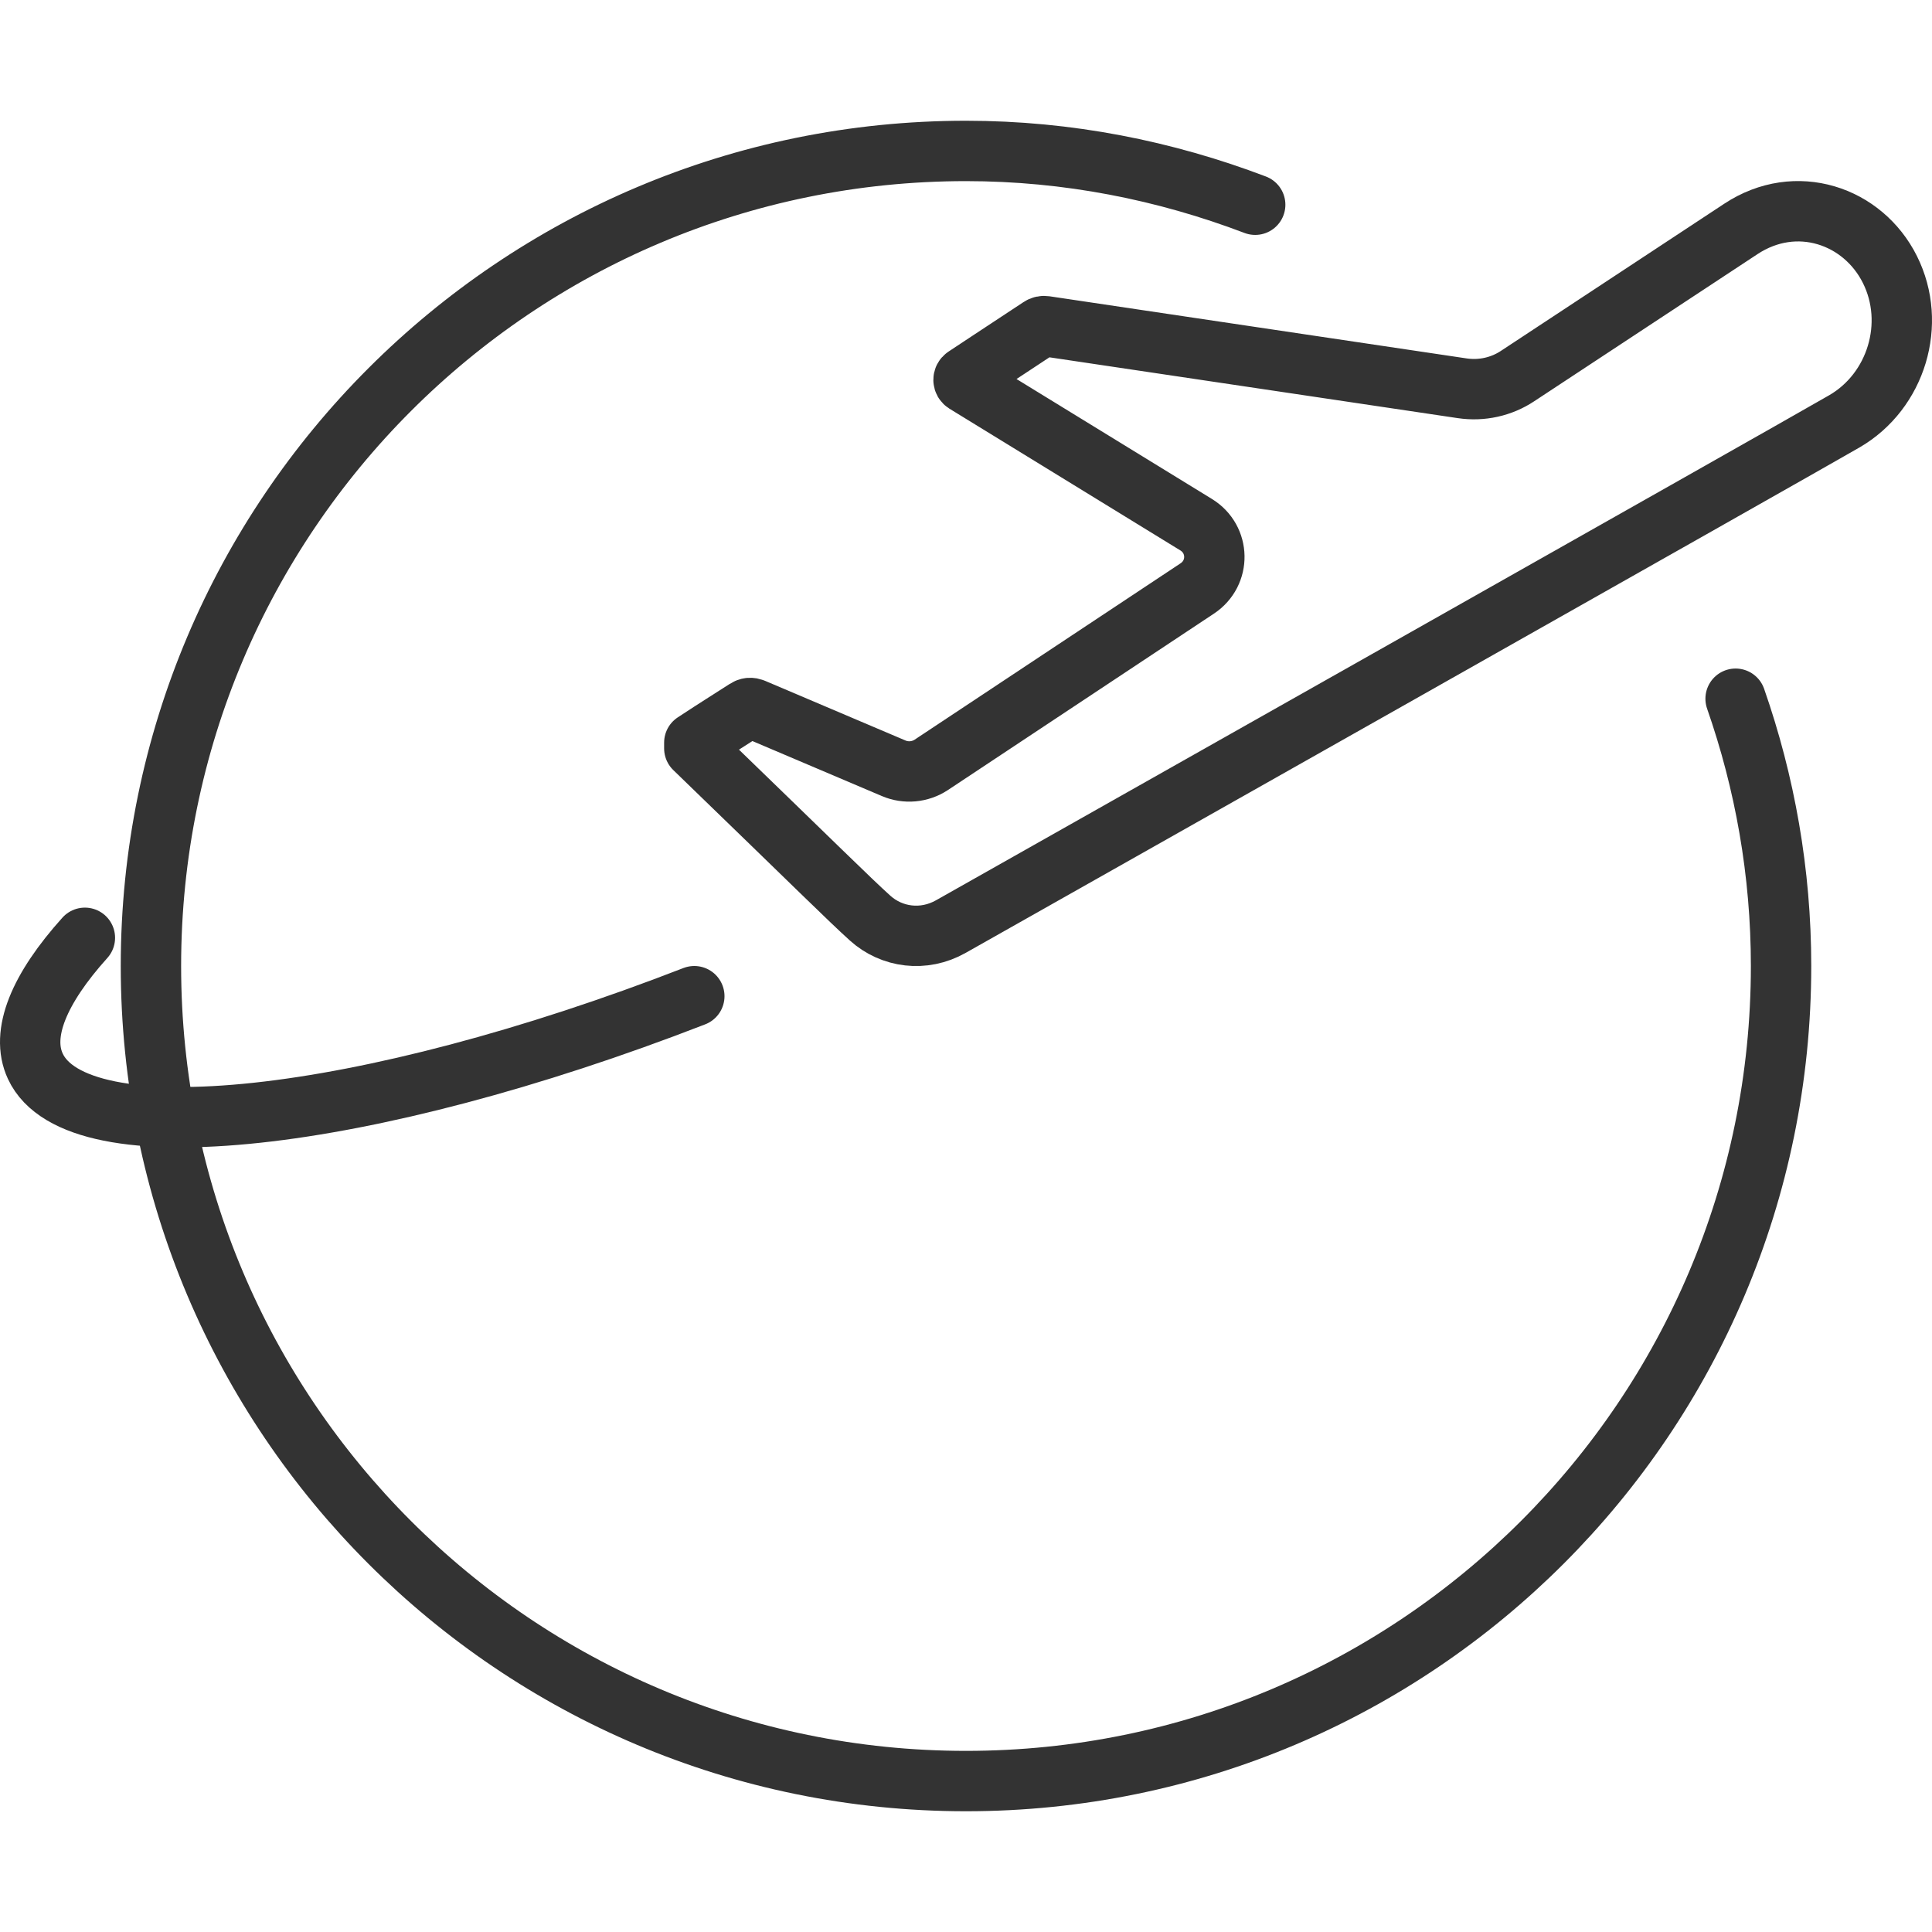
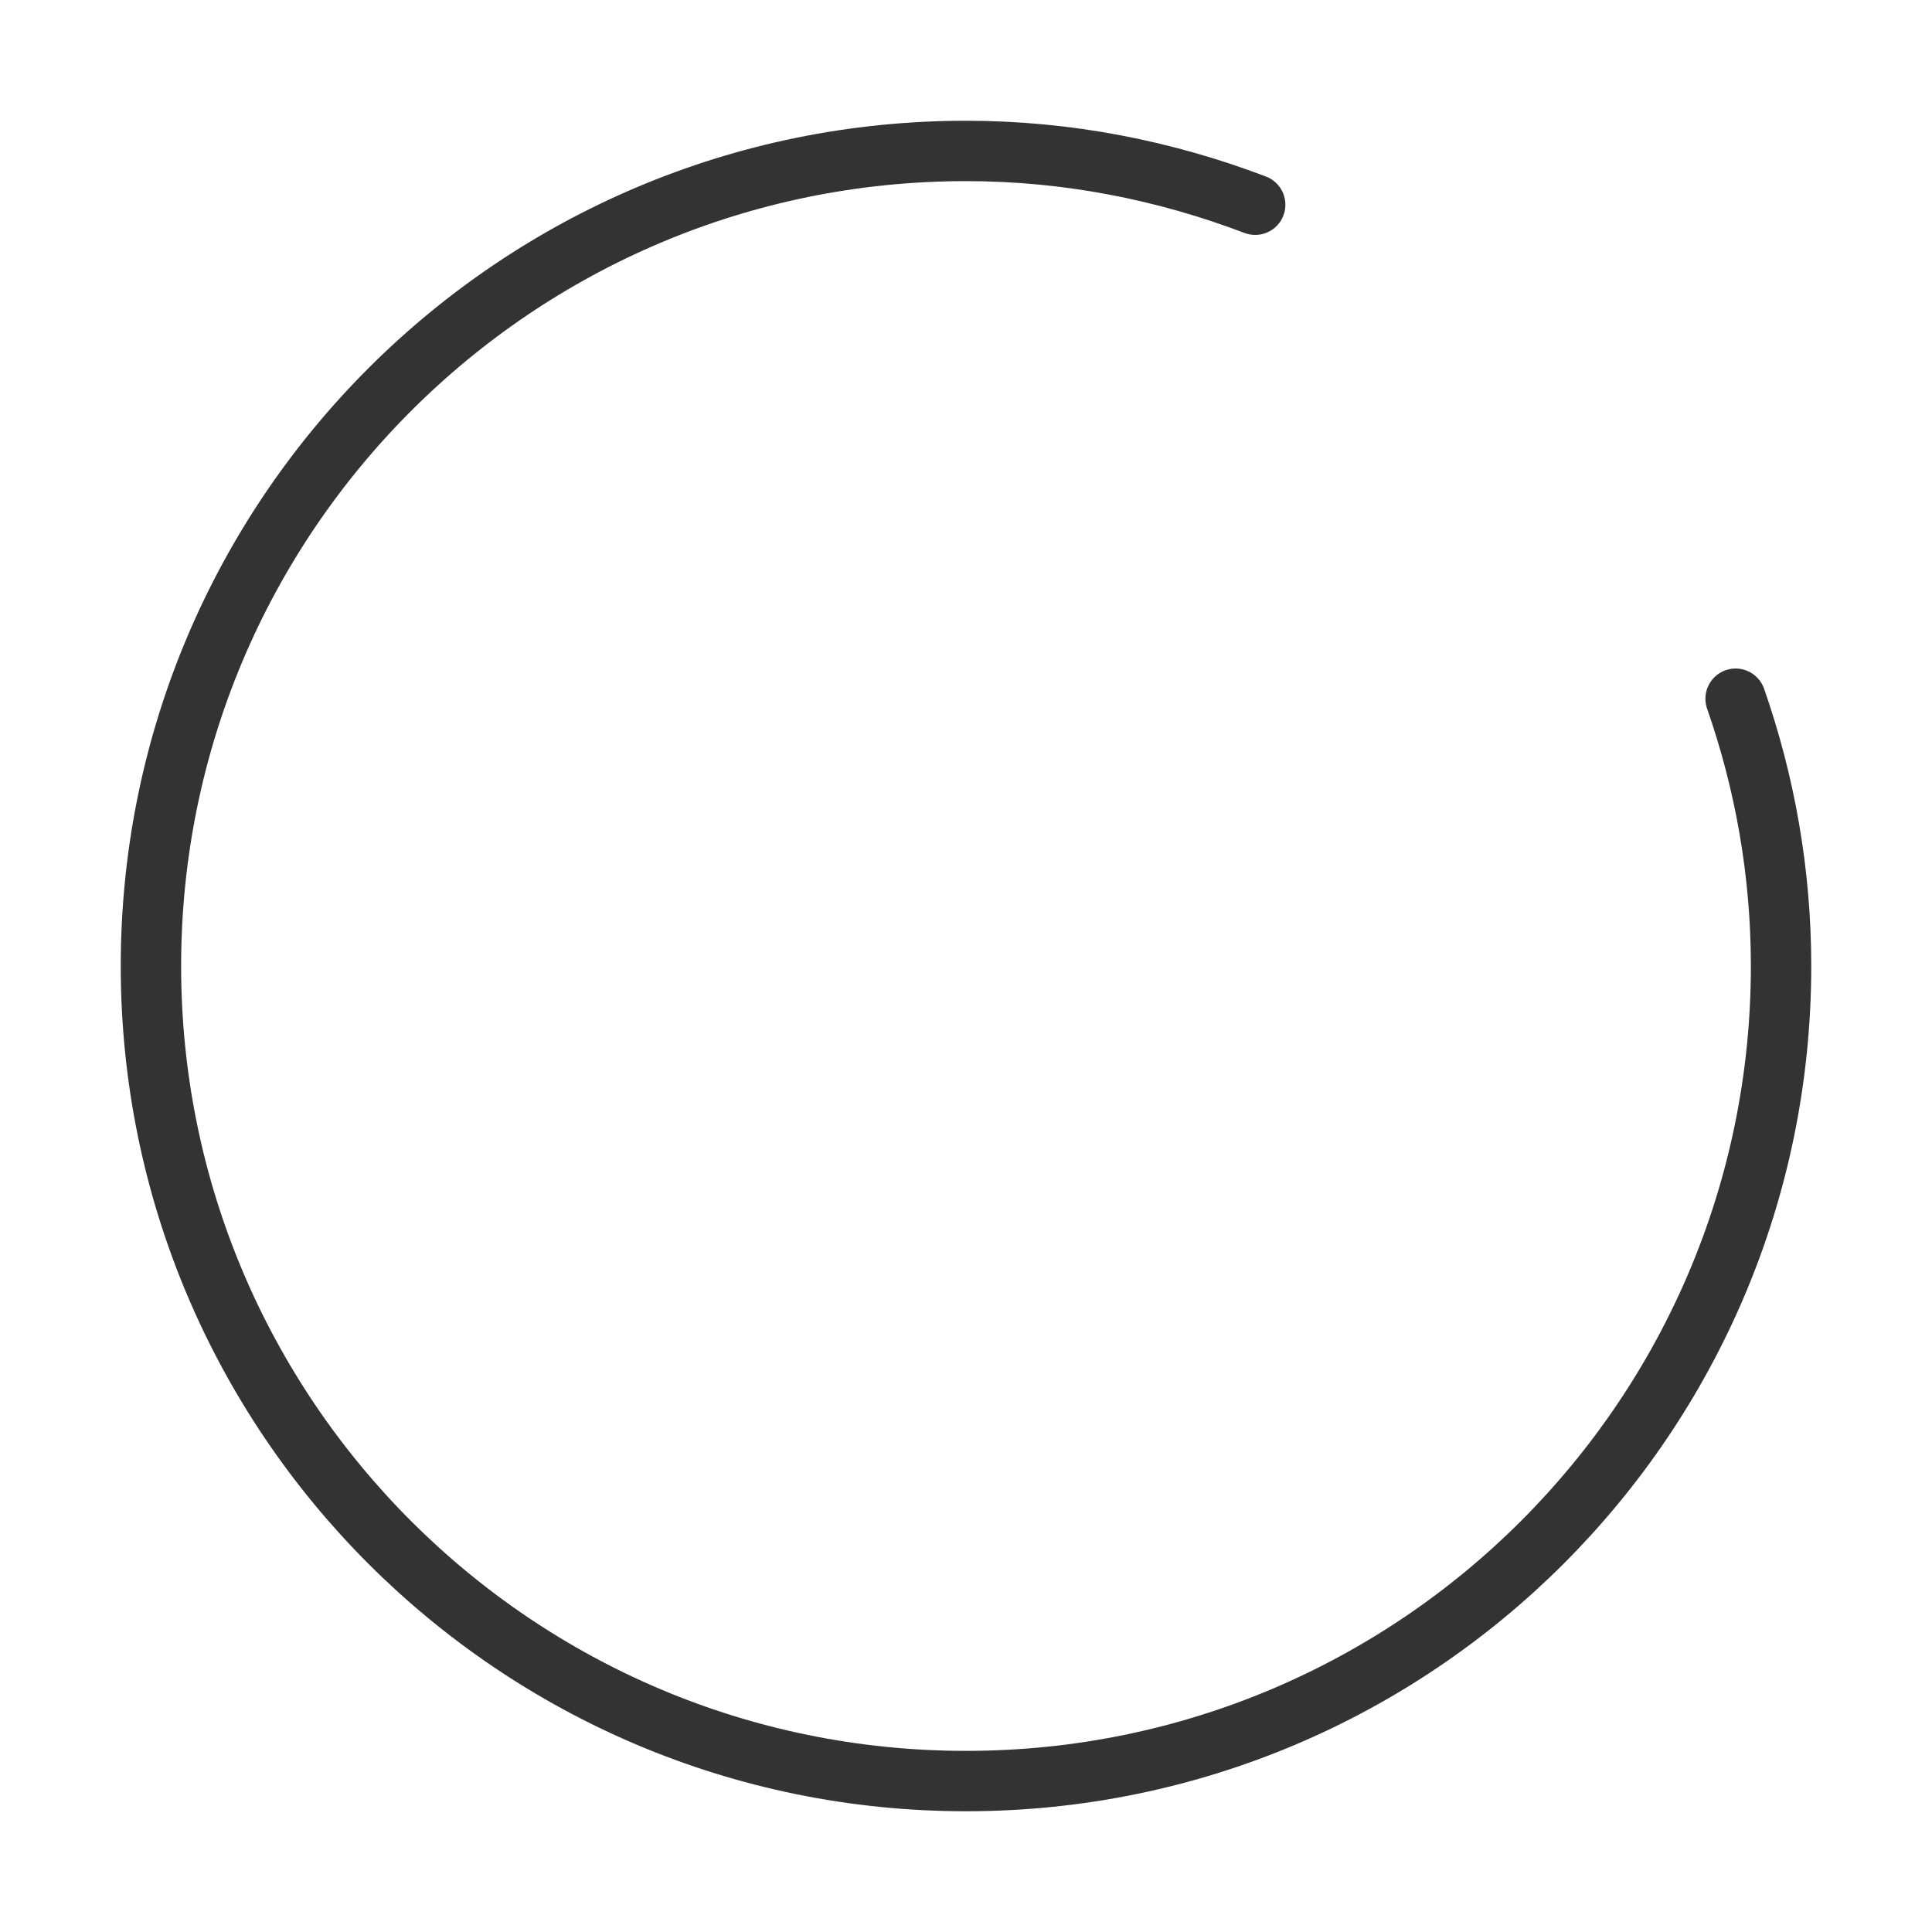
<svg xmlns="http://www.w3.org/2000/svg" fill="none" viewBox="0 0 32 32" height="32" width="32">
  <path stroke-linejoin="round" stroke-linecap="round" stroke="#333333" d="M20.79 3.391C19.299 2.824 17.689 2.5 16 2.5C8.544 2.5 2.5 8.544 2.5 16C2.5 23.456 8.544 29.5 16 29.5C23.456 29.5 29.5 23.456 29.5 16C29.5 14.448 29.231 12.96 28.747 11.573" />
-   <path stroke-linejoin="round" stroke-linecap="round" stroke="#333333" d="M11.5 16.5C6.047 18.617 1.274 19.145 0.585 17.66C0.334 17.119 0.648 16.375 1.406 15.533" />
-   <path stroke-linejoin="round" stroke-linecap="round" stroke="#333333" d="M31.303 4.464C30.856 3.569 29.75 3.188 28.834 3.792C27.919 4.396 25.407 6.05 25.137 6.228C24.868 6.407 24.54 6.479 24.218 6.431C23.897 6.384 20.23 5.836 17.317 5.403C17.28 5.398 17.256 5.402 17.225 5.423C16.578 5.848 16.026 6.215 15.987 6.24C15.949 6.265 15.95 6.32 15.989 6.344C16.028 6.369 19.416 8.448 19.811 8.69C20.206 8.932 20.216 9.491 19.83 9.747C19.444 10.003 15.607 12.547 15.424 12.669C15.24 12.79 15.005 12.812 14.802 12.725C14.598 12.639 13.344 12.106 12.479 11.738C12.434 11.719 12.396 11.723 12.356 11.749C12.051 11.946 11.926 12.02 11.5 12.3C11.5 12.337 11.5 12.358 11.5 12.396C13.566 14.395 14.056 14.885 14.412 15.207C14.769 15.529 15.298 15.602 15.749 15.347C16.199 15.093 29.685 7.479 30.548 6.979C31.411 6.479 31.75 5.358 31.303 4.464Z" clip-rule="evenodd" fill-rule="evenodd" />
</svg>